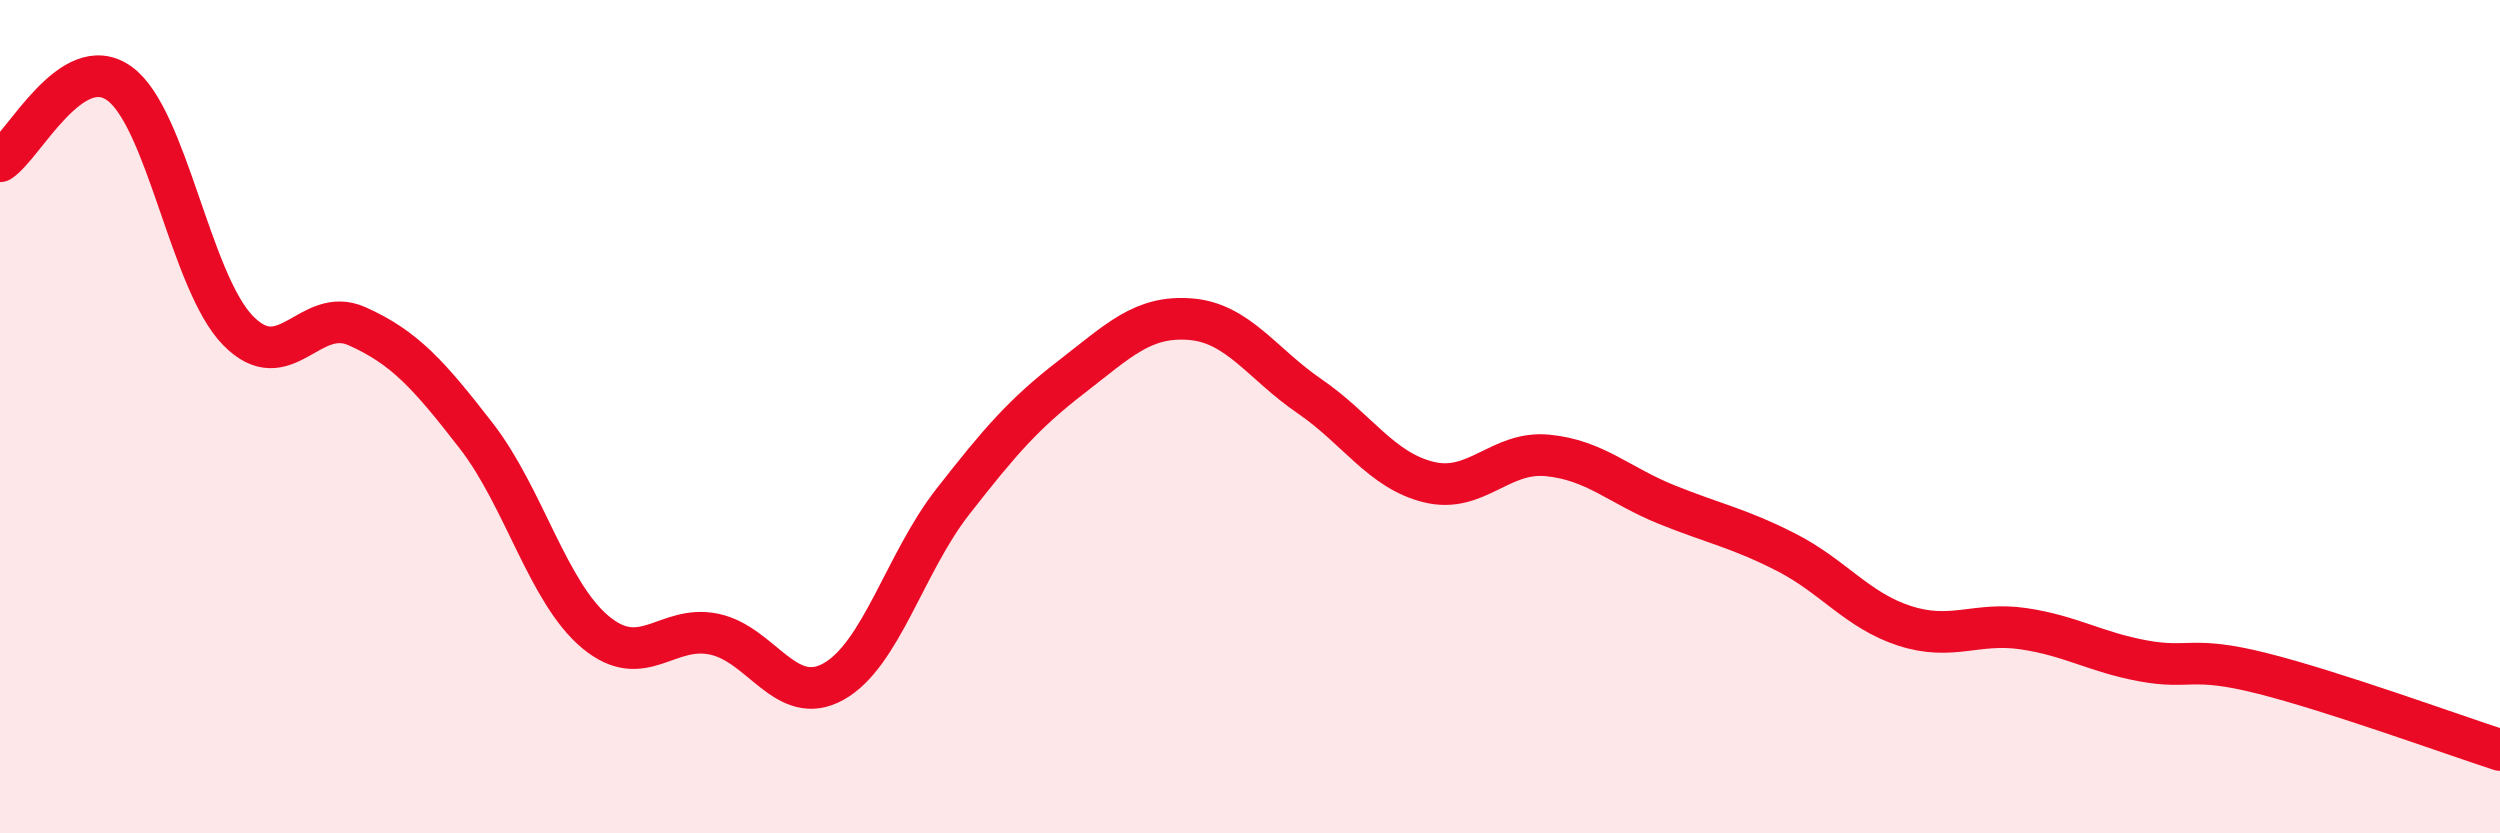
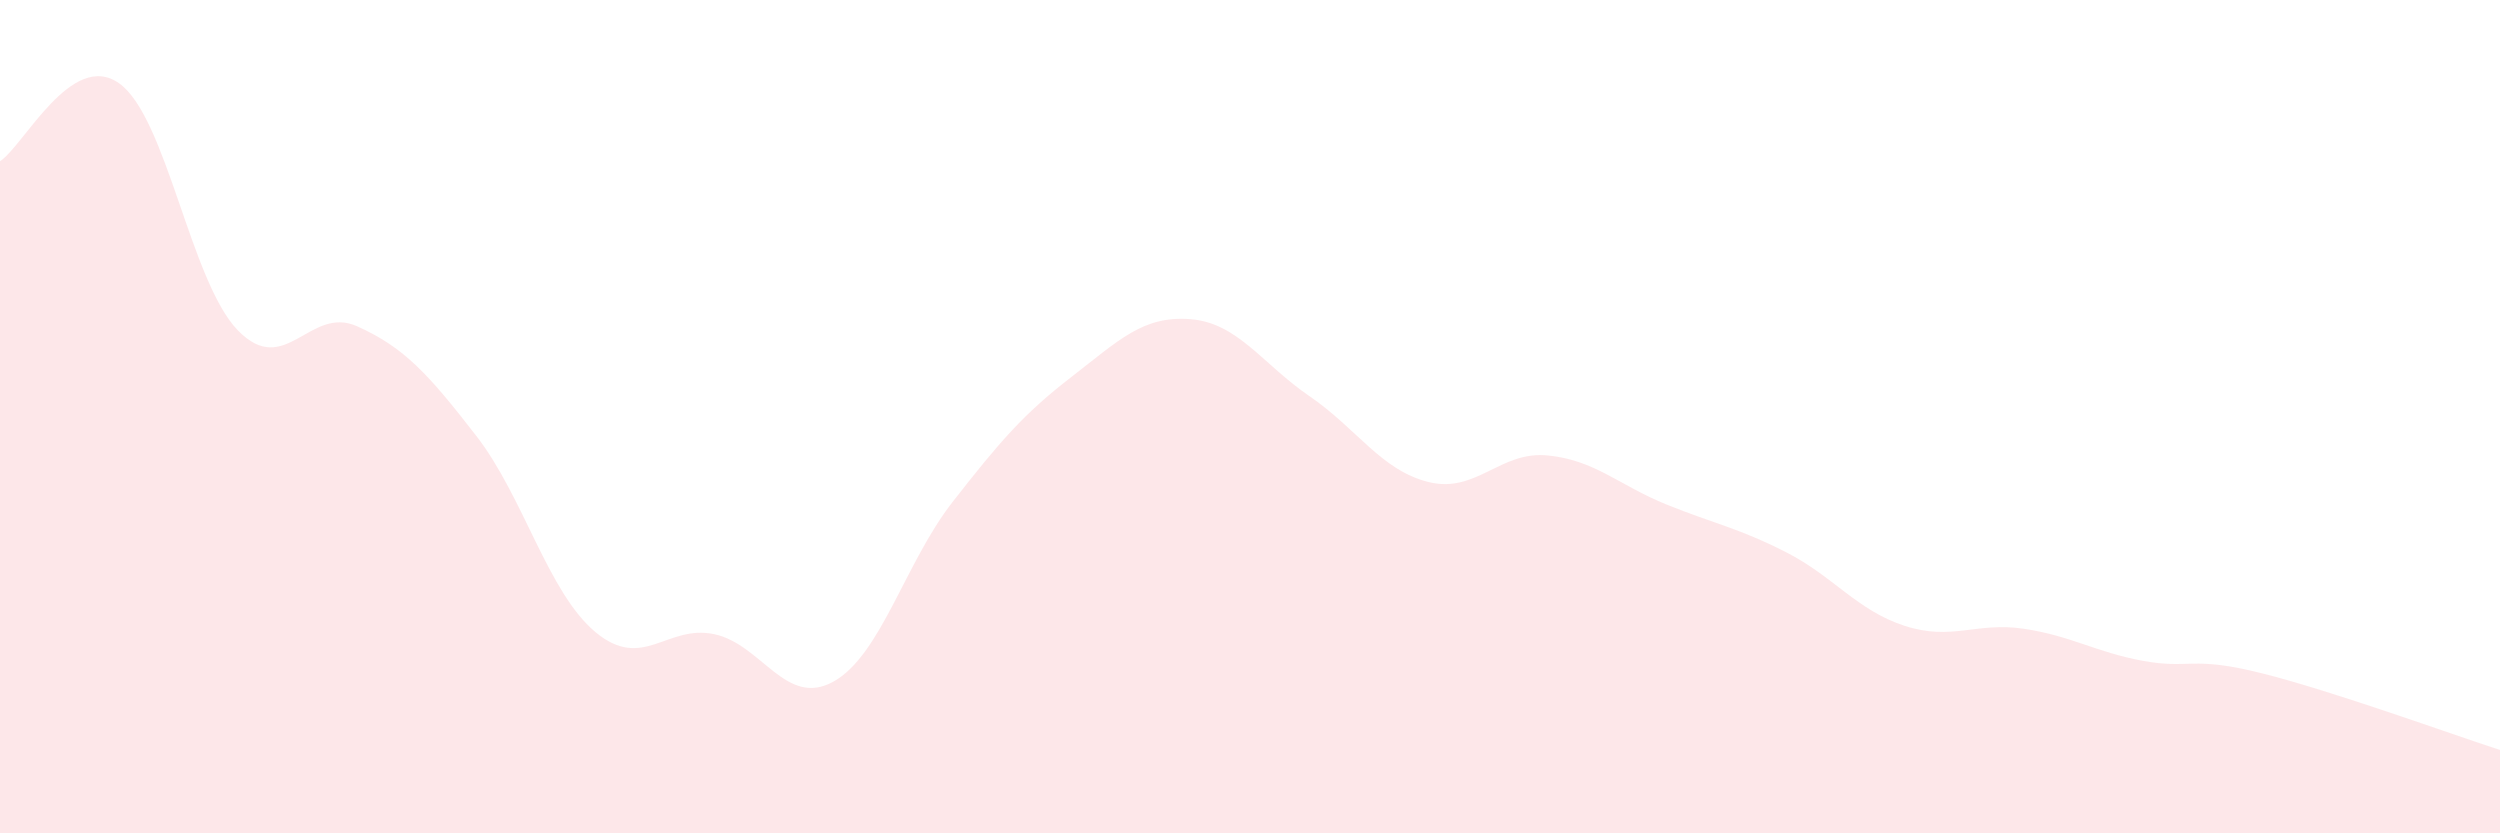
<svg xmlns="http://www.w3.org/2000/svg" width="60" height="20" viewBox="0 0 60 20">
  <path d="M 0,3.87 C 0.57,3.5 1.72,1.19 2.86,2 C 4,2.81 4.57,6.76 5.71,7.93 C 6.85,9.1 7.43,7.32 8.57,7.83 C 9.71,8.34 10.29,8.99 11.43,10.46 C 12.57,11.93 13.15,14.22 14.29,15.17 C 15.43,16.12 16,14.98 17.14,15.22 C 18.28,15.46 18.86,16.99 20,16.36 C 21.14,15.73 21.72,13.51 22.86,12.05 C 24,10.59 24.57,9.93 25.71,9.05 C 26.85,8.17 27.43,7.57 28.57,7.66 C 29.71,7.75 30.29,8.73 31.43,9.51 C 32.57,10.29 33.15,11.29 34.29,11.57 C 35.43,11.85 36,10.82 37.14,10.93 C 38.28,11.04 38.86,11.65 40,12.11 C 41.14,12.57 41.72,12.67 42.86,13.25 C 44,13.83 44.57,14.65 45.71,15.02 C 46.85,15.39 47.43,14.92 48.57,15.09 C 49.71,15.26 50.29,15.65 51.43,15.86 C 52.57,16.07 52.58,15.73 54.29,16.16 C 56,16.59 58.86,17.63 60,18L60 20L0 20Z" fill="#EB0A25" opacity="0.1" stroke-linecap="round" stroke-linejoin="round" />
-   <path d="M 0,3.87 C 0.57,3.5 1.72,1.19 2.86,2 C 4,2.81 4.57,6.76 5.71,7.93 C 6.85,9.1 7.43,7.32 8.57,7.83 C 9.71,8.34 10.29,8.99 11.43,10.46 C 12.57,11.93 13.15,14.22 14.29,15.17 C 15.43,16.12 16,14.98 17.14,15.22 C 18.28,15.46 18.86,16.99 20,16.36 C 21.14,15.73 21.72,13.51 22.86,12.05 C 24,10.59 24.57,9.93 25.71,9.05 C 26.85,8.17 27.43,7.57 28.57,7.66 C 29.71,7.75 30.29,8.73 31.43,9.51 C 32.57,10.29 33.15,11.29 34.29,11.57 C 35.43,11.85 36,10.82 37.14,10.93 C 38.28,11.04 38.86,11.65 40,12.11 C 41.14,12.57 41.72,12.67 42.86,13.25 C 44,13.83 44.57,14.65 45.71,15.02 C 46.85,15.39 47.43,14.92 48.57,15.09 C 49.71,15.26 50.29,15.65 51.43,15.86 C 52.57,16.07 52.58,15.73 54.29,16.16 C 56,16.59 58.86,17.63 60,18" stroke="#EB0A25" stroke-width="1" fill="none" stroke-linecap="round" stroke-linejoin="round" />
</svg>